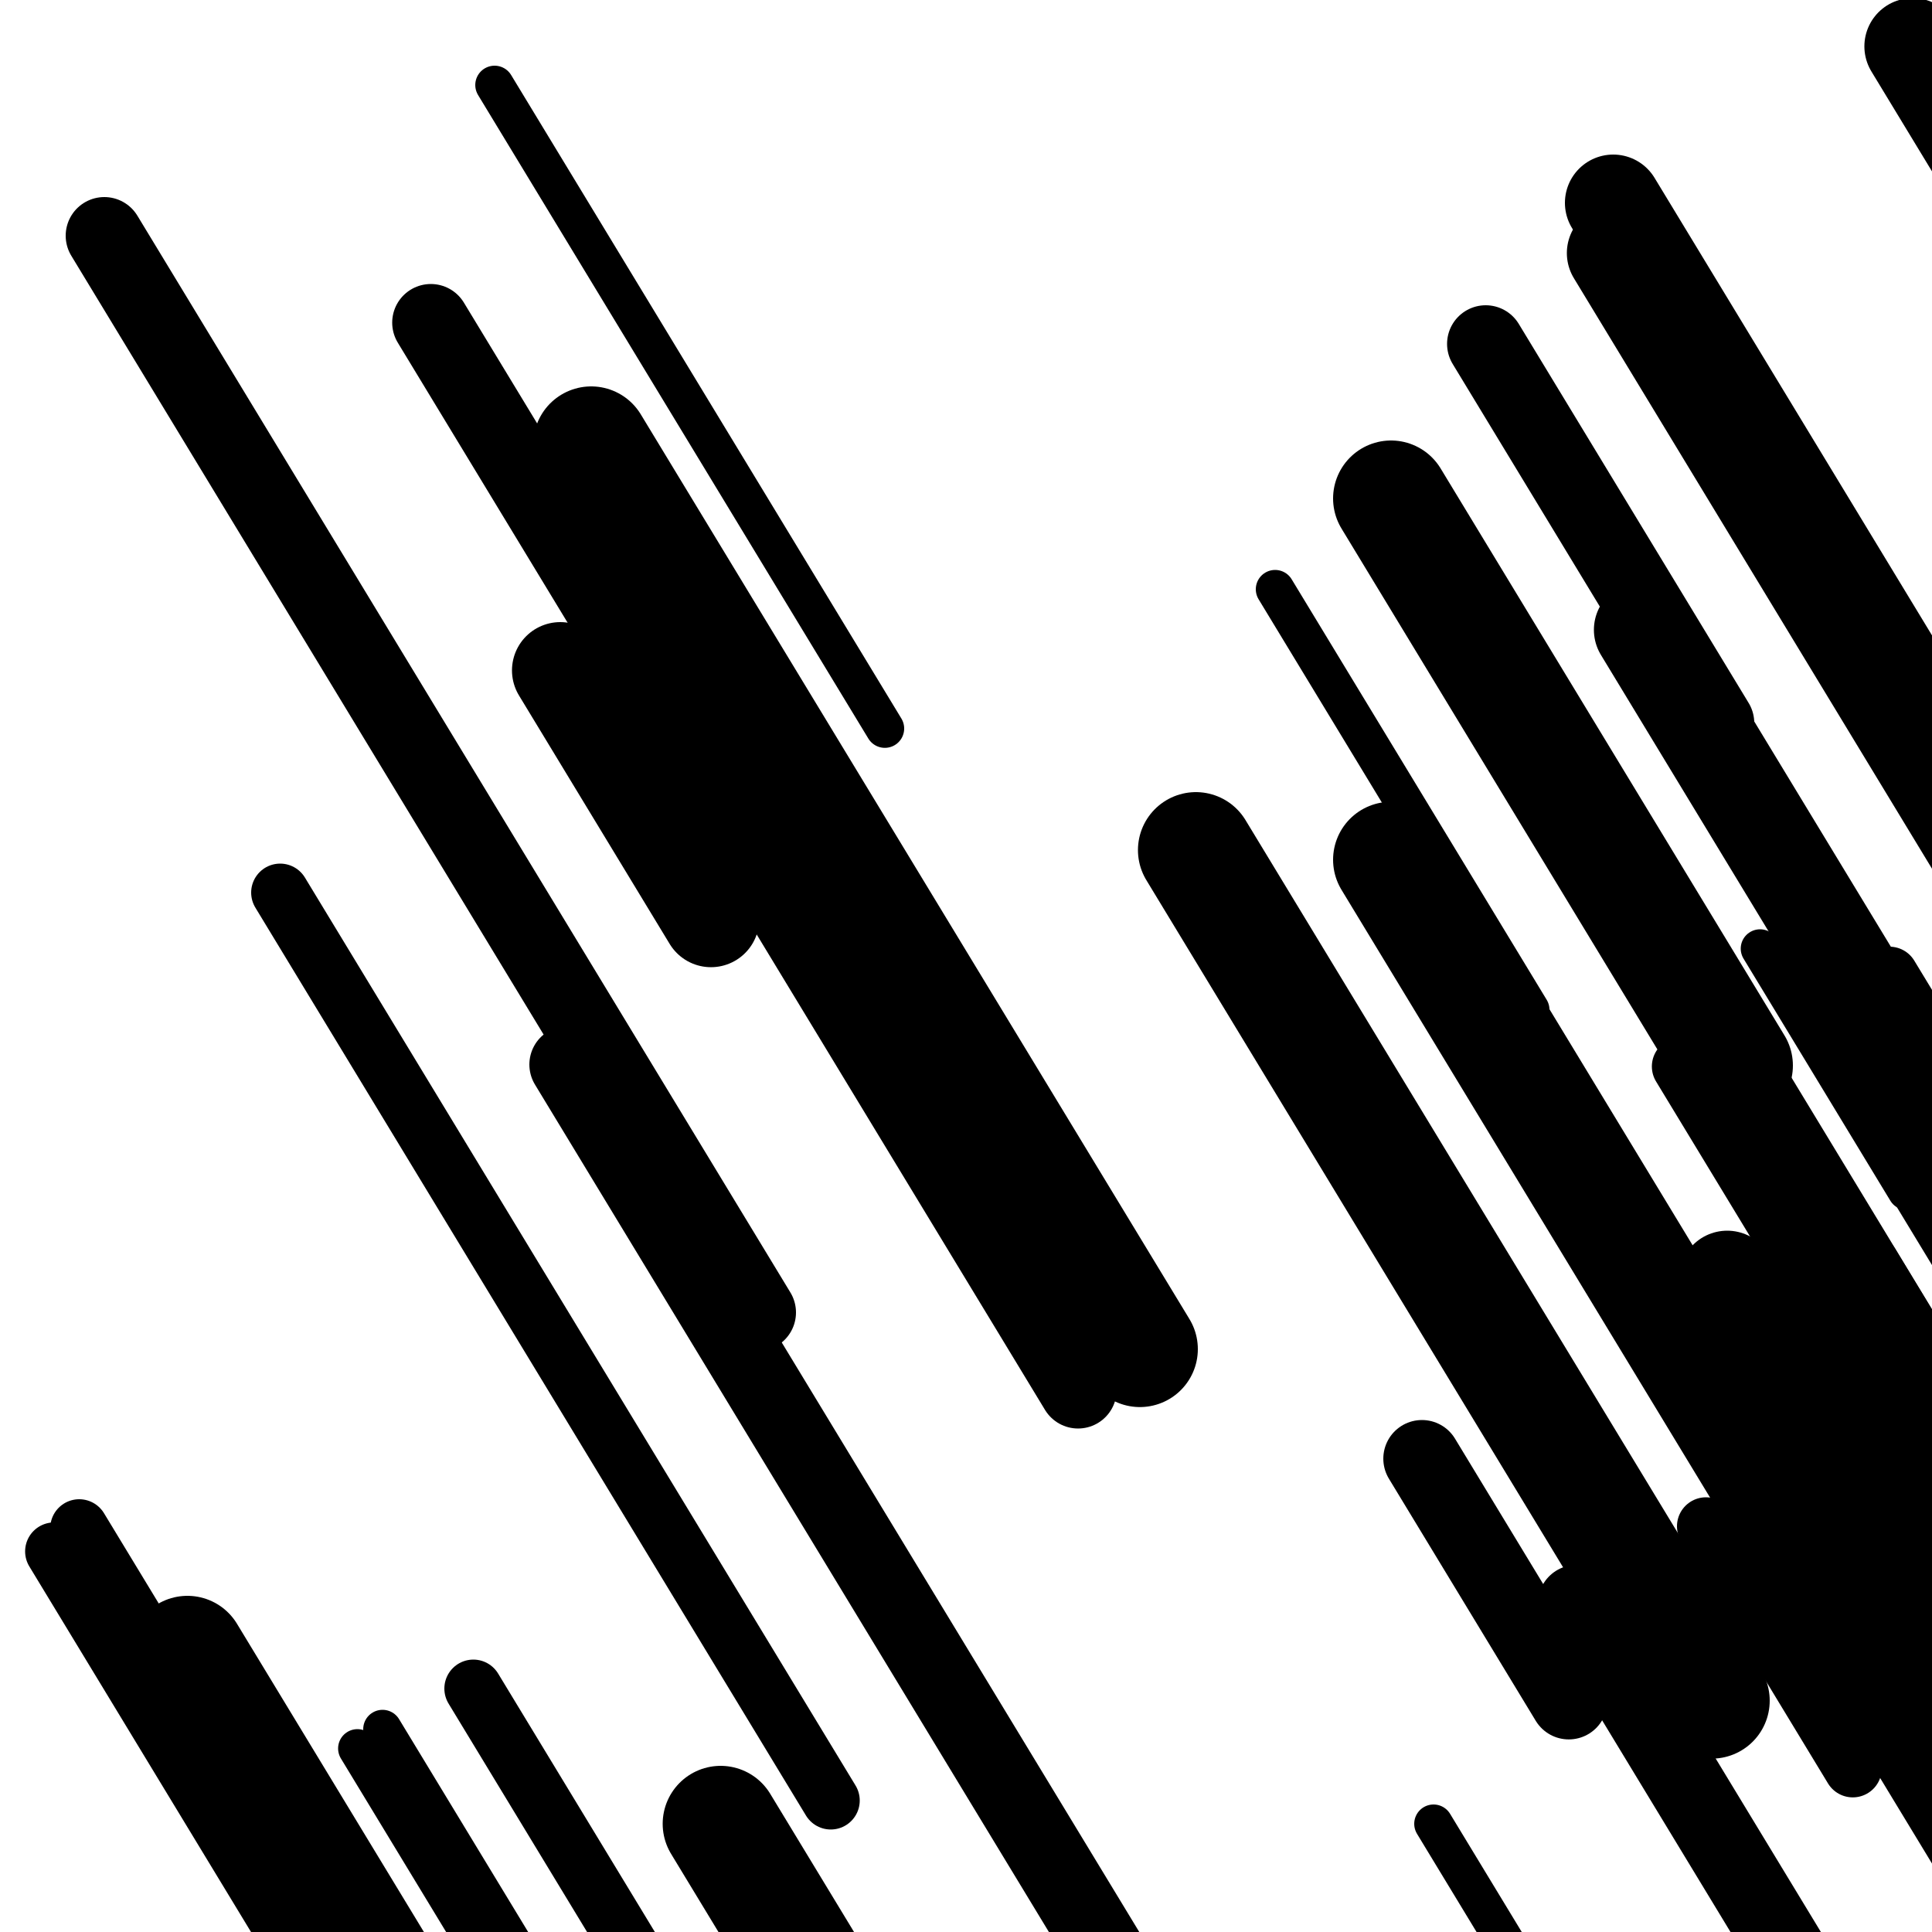
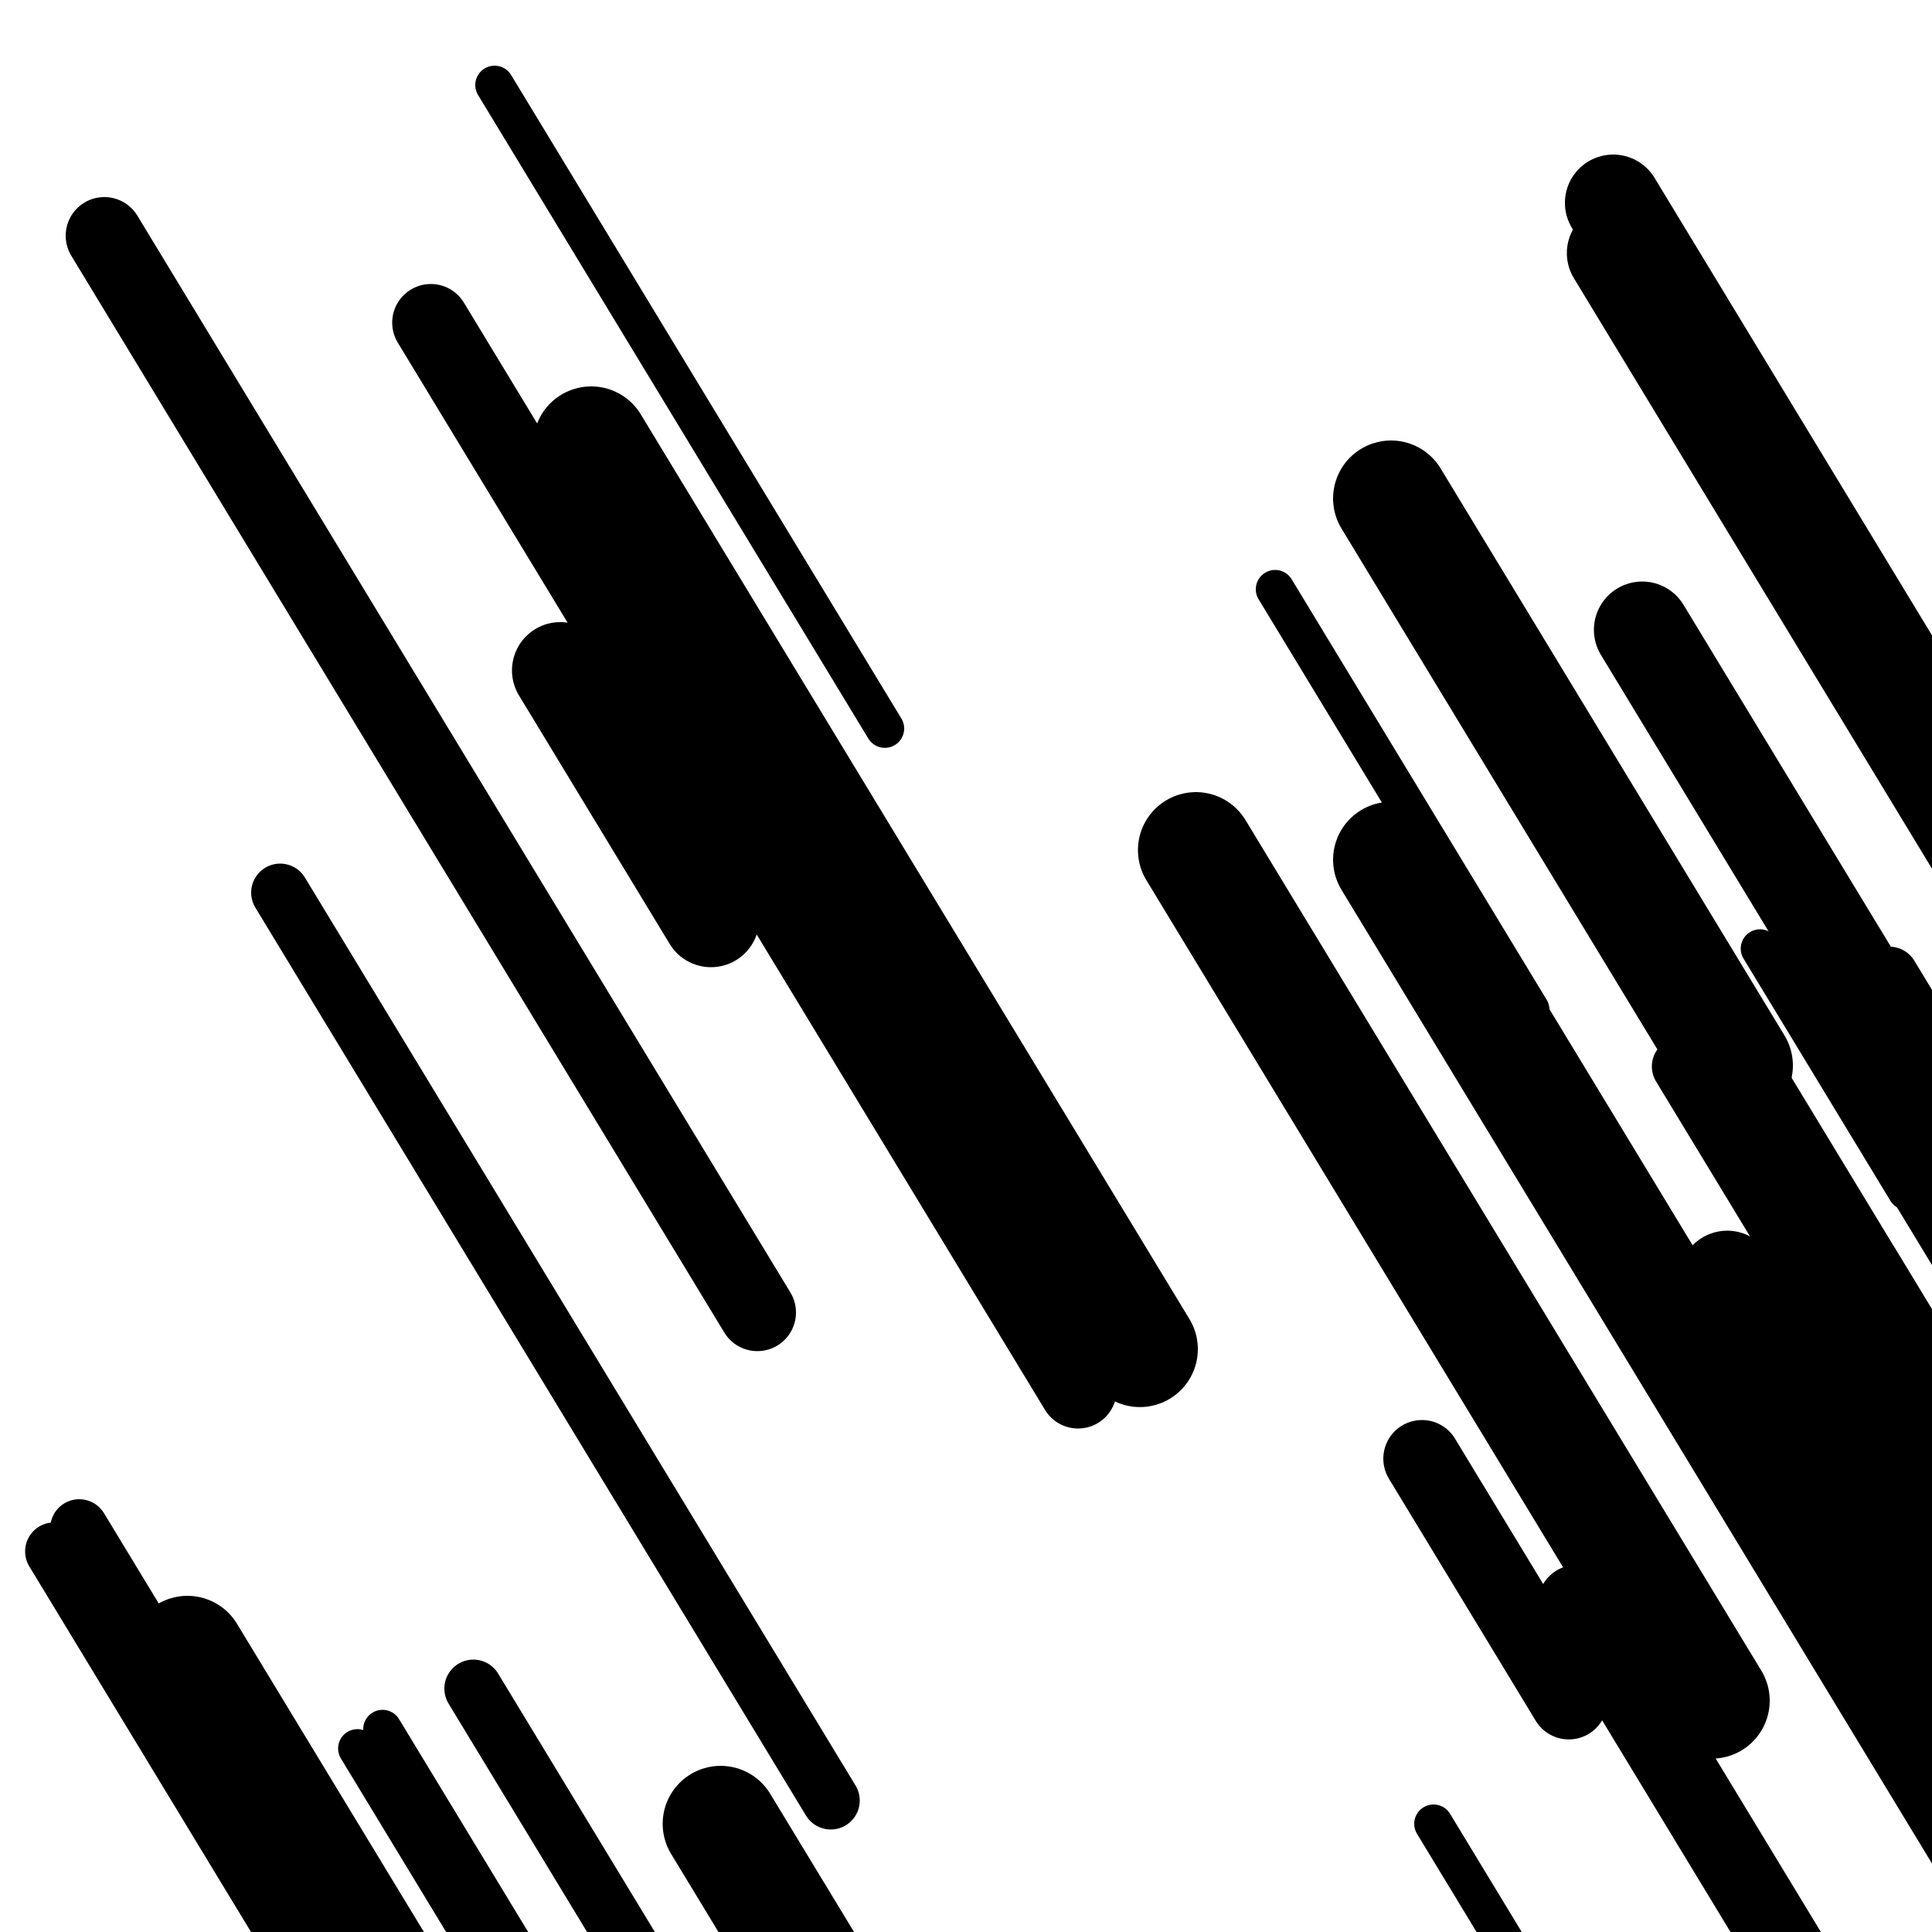
<svg xmlns="http://www.w3.org/2000/svg" viewBox="0 0 1000 1000" height="1000" width="1000">
  <rect x="0" y="0" width="1000" height="1000" fill="#ffffff" />
  <line opacity="0.8" x1="256" y1="44" x2="458" y2="377.085" stroke="hsl(19, 20%, 70%)" stroke-width="20" stroke-linecap="round" />
  <line opacity="0.8" x1="198" y1="895" x2="373" y2="1183.563" stroke="hsl(189, 20%, 30%)" stroke-width="20" stroke-linecap="round" />
  <line opacity="0.8" x1="185" y1="905" x2="345" y2="1168.829" stroke="hsl(19, 20%, 70%)" stroke-width="20" stroke-linecap="round" />
  <line opacity="0.8" x1="742" y1="944" x2="809" y2="1054.479" stroke="hsl(359, 20%, 60%)" stroke-width="20" stroke-linecap="round" />
  <line opacity="0.8" x1="911" y1="491" x2="987" y2="616.319" stroke="hsl(189, 20%, 30%)" stroke-width="20" stroke-linecap="round" />
  <line opacity="0.8" x1="913" y1="260" x2="1151" y2="652.446" stroke="hsl(359, 20%, 60%)" stroke-width="20" stroke-linecap="round" />
  <line opacity="0.8" x1="660" y1="305" x2="792" y2="522.659" stroke="hsl(169, 20%, 20%)" stroke-width="20" stroke-linecap="round" />
  <line opacity="0.8" x1="870" y1="552" x2="1168" y2="1043.382" stroke="hsl(169, 20%, 20%)" stroke-width="30" stroke-linecap="round" />
  <line opacity="0.8" x1="28" y1="803" x2="322" y2="1287.787" stroke="hsl(339, 20%, 50%)" stroke-width="30" stroke-linecap="round" />
  <line opacity="0.8" x1="245" y1="874" x2="407" y2="1141.127" stroke="hsl(359, 20%, 60%)" stroke-width="30" stroke-linecap="round" />
-   <line opacity="0.8" x1="883" y1="790" x2="959" y2="915.319" stroke="hsl(189, 20%, 30%)" stroke-width="30" stroke-linecap="round" />
  <line opacity="0.8" x1="978" y1="505" x2="1173" y2="826.542" stroke="hsl(189, 20%, 30%)" stroke-width="30" stroke-linecap="round" />
  <line opacity="0.8" x1="145" y1="462" x2="430" y2="931.946" stroke="hsl(339, 20%, 50%)" stroke-width="30" stroke-linecap="round" />
  <line opacity="0.8" x1="41" y1="791" x2="186" y2="1030.095" stroke="hsl(189, 20%, 30%)" stroke-width="30" stroke-linecap="round" />
-   <line opacity="0.8" x1="294" y1="551" x2="581" y2="1024.244" stroke="hsl(169, 20%, 20%)" stroke-width="40" stroke-linecap="round" />
  <line opacity="0.8" x1="816" y1="830" x2="1161" y2="1398.882" stroke="hsl(19, 20%, 70%)" stroke-width="40" stroke-linecap="round" />
  <line opacity="0.8" x1="736" y1="755" x2="812" y2="880.319" stroke="hsl(359, 20%, 60%)" stroke-width="40" stroke-linecap="round" />
  <line opacity="0.8" x1="964" y1="657" x2="1181" y2="1014.819" stroke="hsl(339, 20%, 50%)" stroke-width="40" stroke-linecap="round" />
  <line opacity="0.8" x1="54" y1="122" x2="392" y2="679.34" stroke="hsl(189, 20%, 30%)" stroke-width="40" stroke-linecap="round" />
  <line opacity="0.8" x1="223" y1="167" x2="558" y2="719.393" stroke="hsl(19, 20%, 70%)" stroke-width="40" stroke-linecap="round" />
-   <line opacity="0.8" x1="769" y1="178" x2="888" y2="374.223" stroke="hsl(169, 20%, 20%)" stroke-width="40" stroke-linecap="round" />
  <line opacity="0.8" x1="836" y1="131" x2="1145" y2="640.521" stroke="hsl(189, 20%, 30%)" stroke-width="50" stroke-linecap="round" />
  <line opacity="0.8" x1="835" y1="105" x2="1149" y2="622.765" stroke="hsl(19, 20%, 70%)" stroke-width="50" stroke-linecap="round" />
  <line opacity="0.8" x1="894" y1="662" x2="1021" y2="871.415" stroke="hsl(19, 20%, 70%)" stroke-width="50" stroke-linecap="round" />
  <line opacity="0.8" x1="290" y1="347" x2="368" y2="475.617" stroke="hsl(339, 20%, 50%)" stroke-width="50" stroke-linecap="round" />
  <line opacity="0.8" x1="843" y1="467" x2="1137" y2="951.787" stroke="hsl(339, 20%, 50%)" stroke-width="50" stroke-linecap="round" />
  <line opacity="0.8" x1="850" y1="326" x2="1088" y2="718.446" stroke="hsl(169, 20%, 20%)" stroke-width="50" stroke-linecap="round" />
-   <line opacity="0.8" x1="990" y1="24" x2="1199" y2="368.627" stroke="hsl(189, 20%, 30%)" stroke-width="50" stroke-linecap="round" />
  <line opacity="0.8" x1="997" y1="592" x2="1101" y2="763.489" stroke="hsl(359, 20%, 60%)" stroke-width="60" stroke-linecap="round" />
  <line opacity="0.8" x1="373" y1="944" x2="619" y2="1349.638" stroke="hsl(189, 20%, 30%)" stroke-width="60" stroke-linecap="round" />
  <line opacity="0.8" x1="720" y1="258" x2="898" y2="551.51" stroke="hsl(169, 20%, 20%)" stroke-width="60" stroke-linecap="round" />
  <line opacity="0.8" x1="97" y1="856" x2="341" y2="1258.34" stroke="hsl(359, 20%, 60%)" stroke-width="60" stroke-linecap="round" />
  <line opacity="0.8" x1="619" y1="440" x2="886" y2="880.265" stroke="hsl(339, 20%, 50%)" stroke-width="60" stroke-linecap="round" />
  <line opacity="0.8" x1="720" y1="445" x2="1027" y2="951.223" stroke="hsl(339, 20%, 50%)" stroke-width="60" stroke-linecap="round" />
  <line opacity="0.8" x1="306" y1="230" x2="590" y2="698.297" stroke="hsl(339, 20%, 50%)" stroke-width="60" stroke-linecap="round" />
</svg>